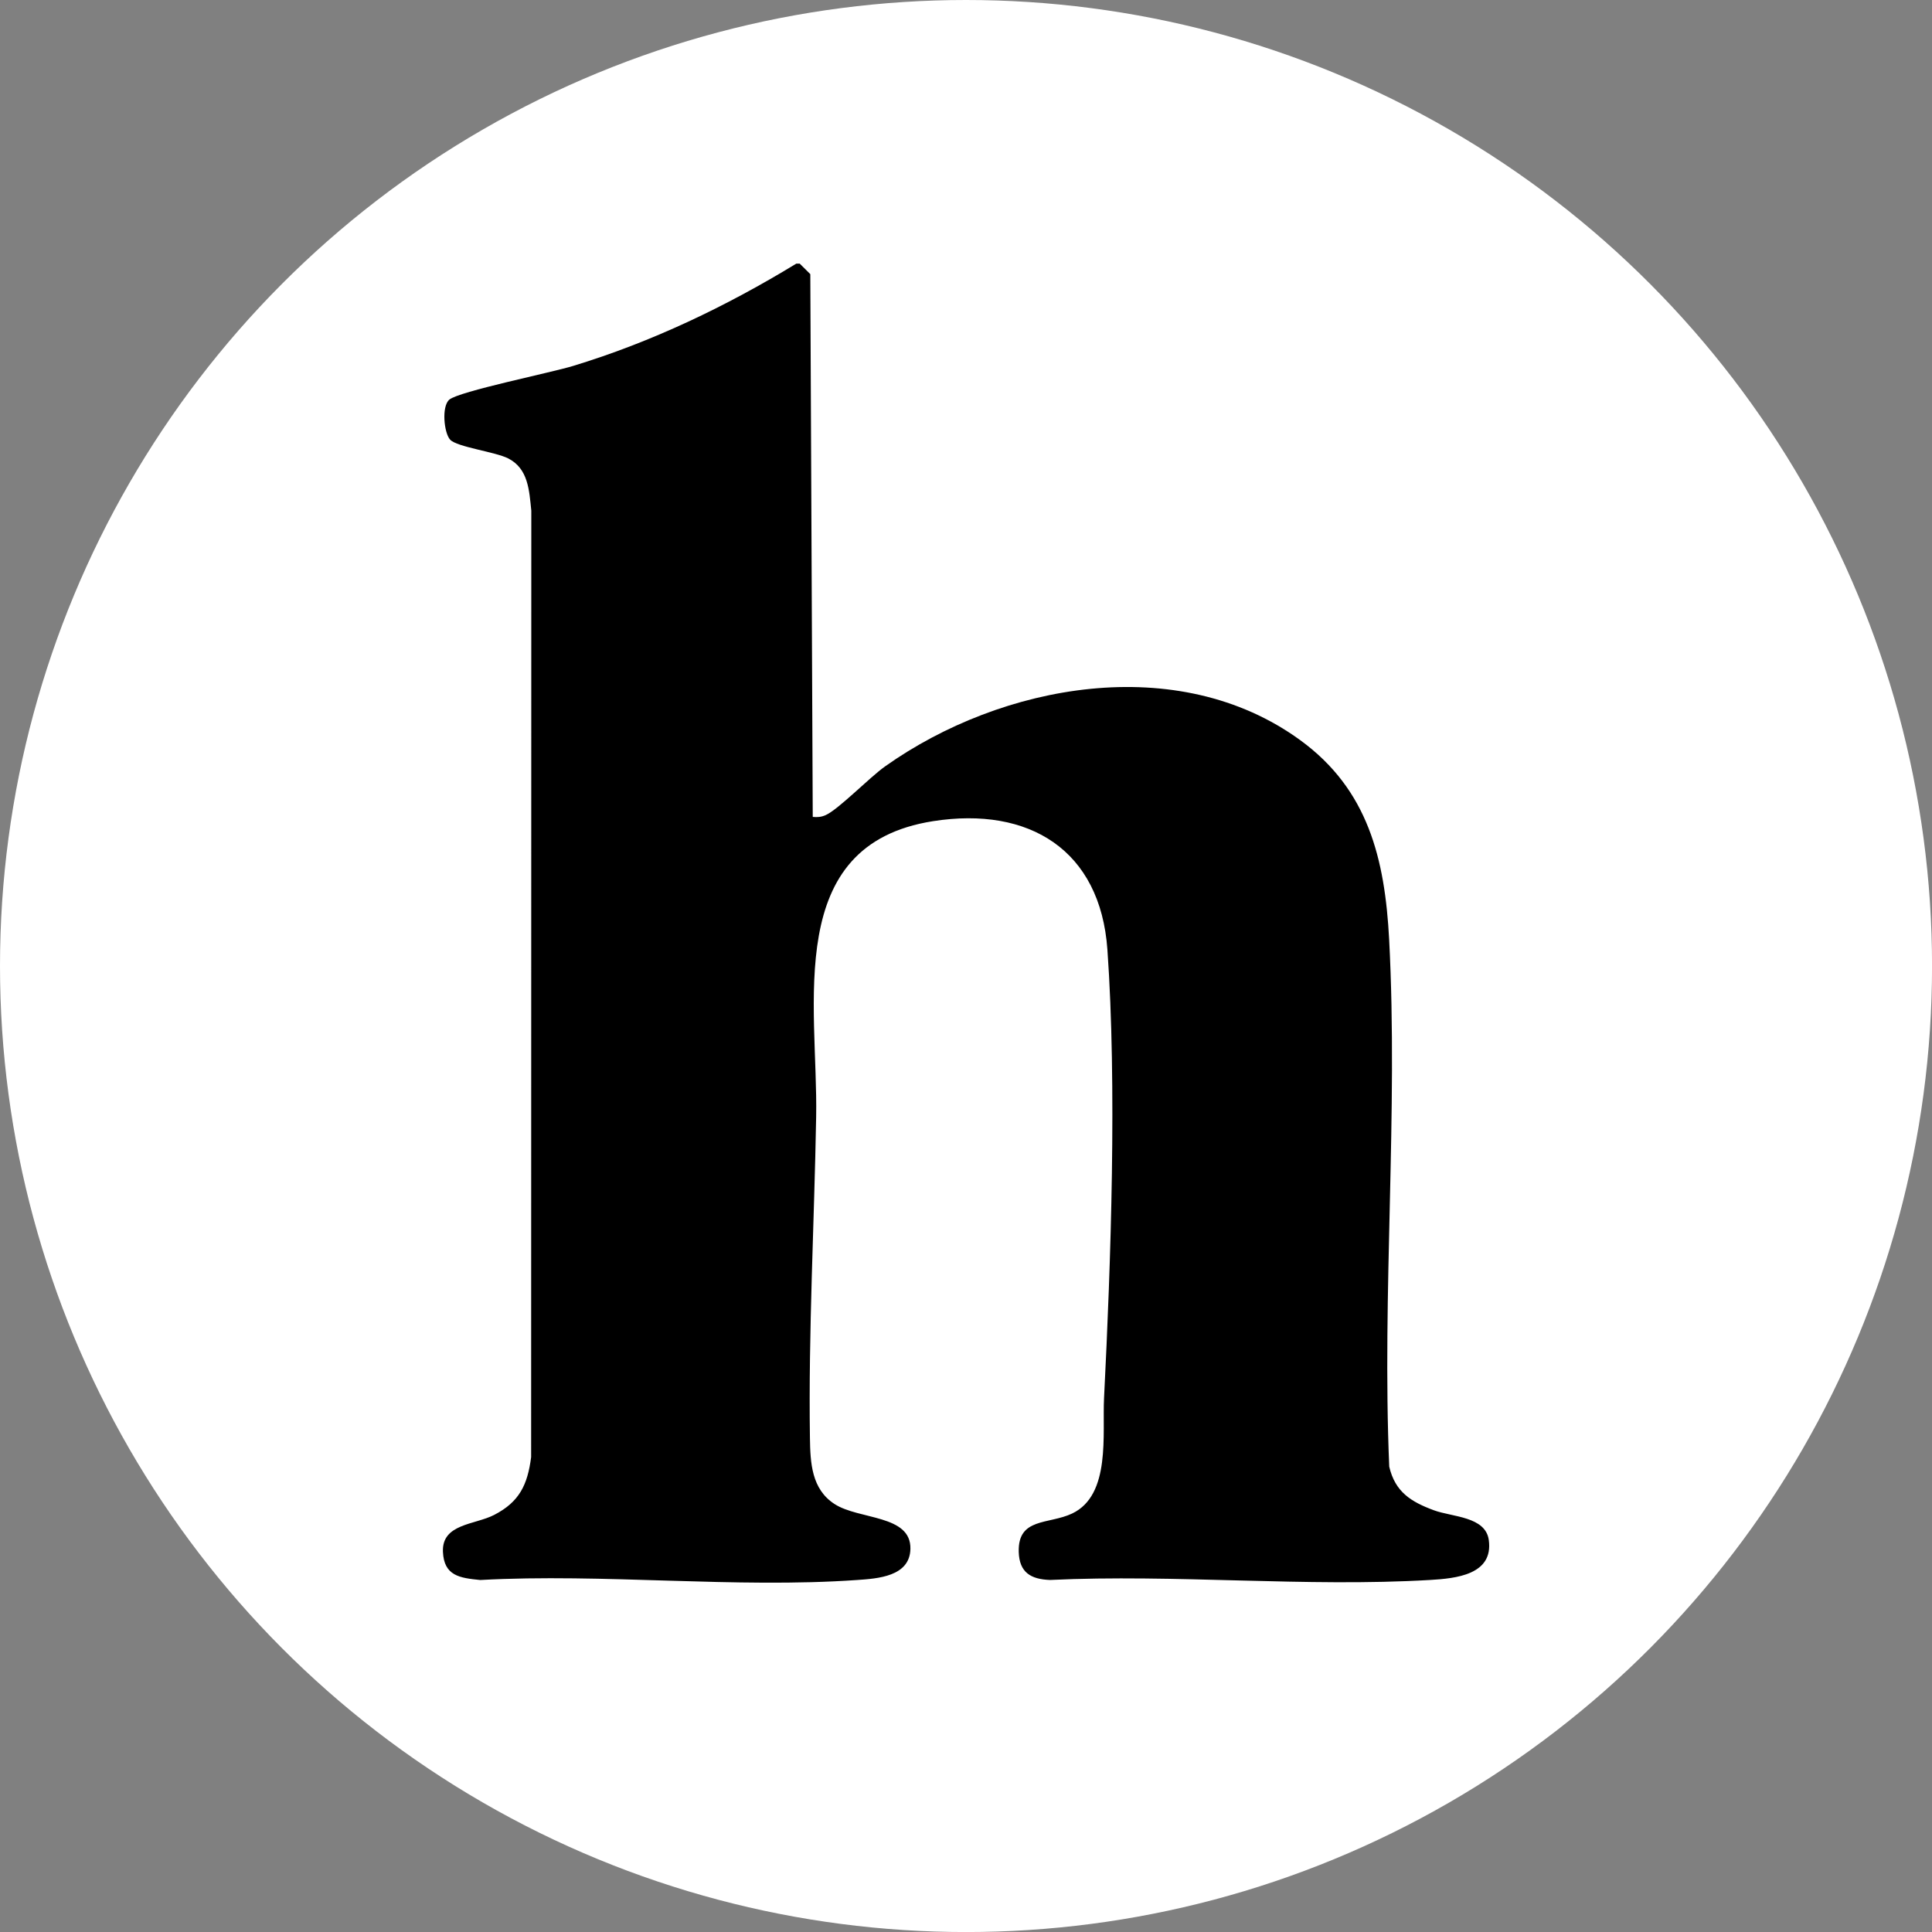
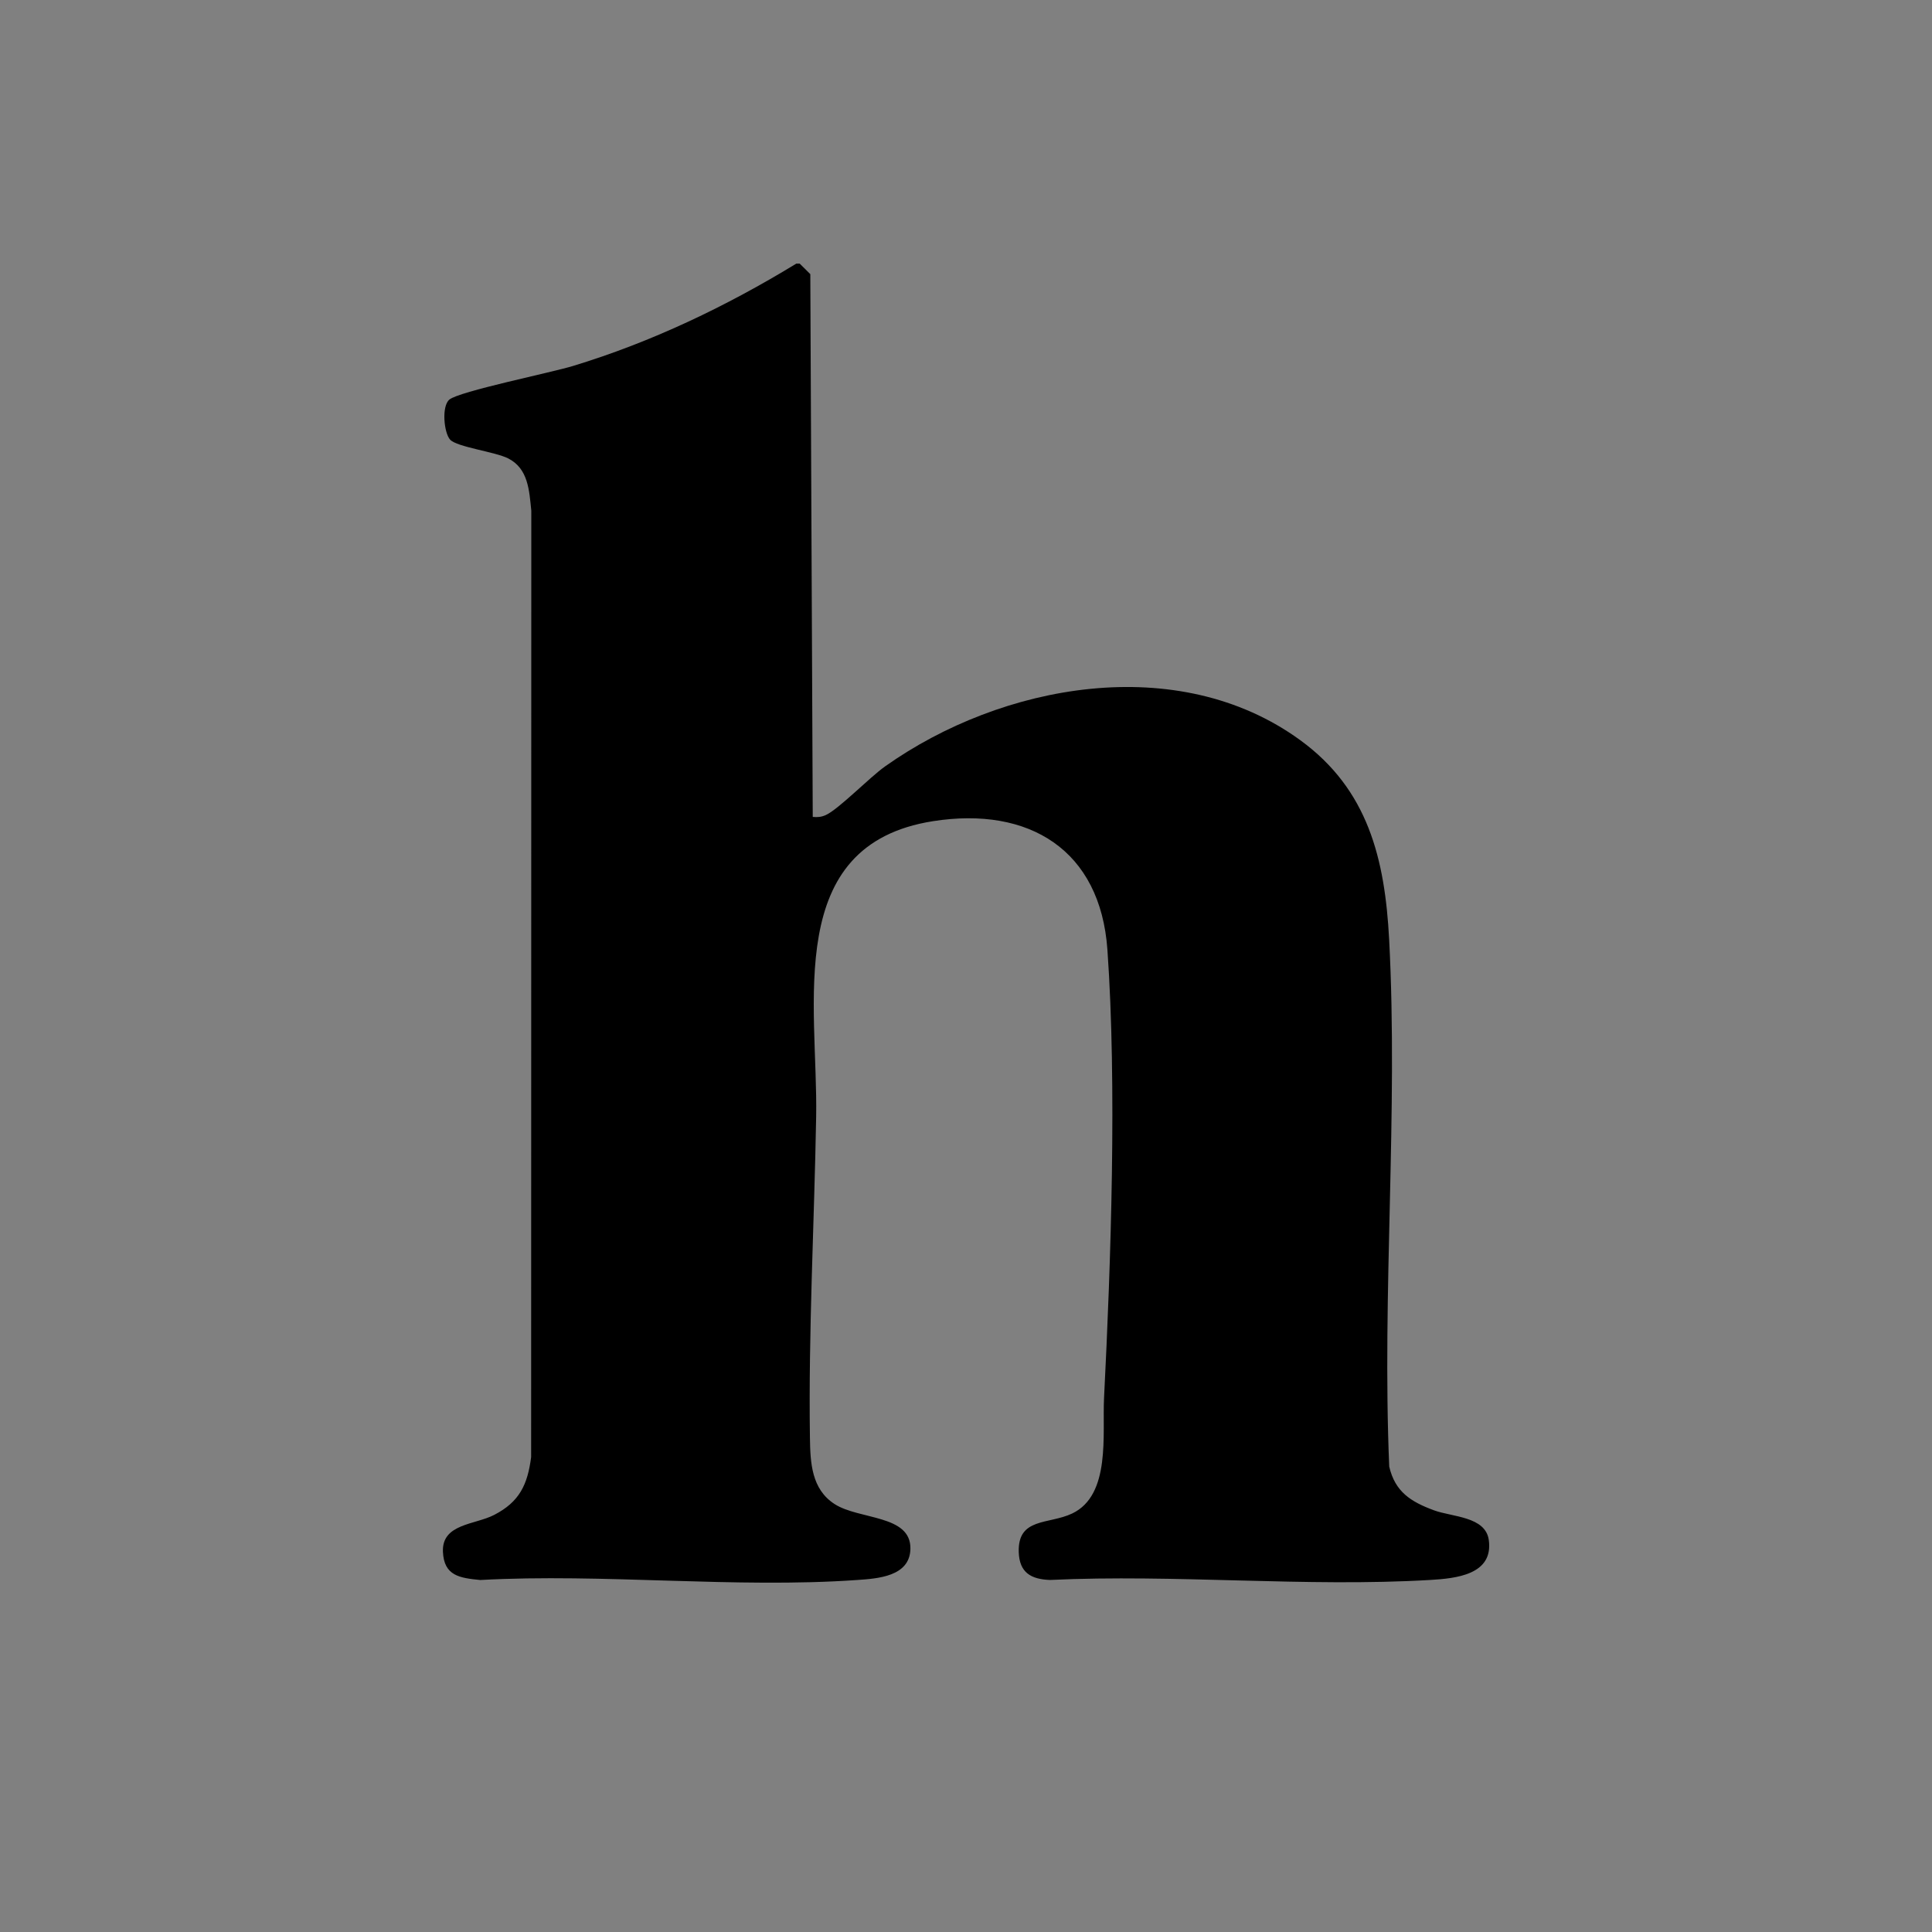
<svg xmlns="http://www.w3.org/2000/svg" viewBox="0 0 459.57 459.57">
  <rect x="0" y="0" width="459.57" height="459.57" fill="#808080" stroke="none" />
  <defs>
    <style>
      .cls-1 {
        fill: #fff;
      }
    </style>
  </defs>
  <g id="BACKGROUND">
-     <circle class="cls-1" cx="229.79" cy="229.79" r="229.79" />
-   </g>
+     </g>
  <g id="OBJECTS">
-     <path d="M190.21,62.69l2.54,2.52.58,129.11c1.12.11,2.03.04,3.08-.43,3.06-1.37,10.4-8.94,14.12-11.58,27.77-19.7,69.69-27.43,98.78-6.23,16.12,11.75,20.12,28.22,21.13,47.41,2.17,41.11-1.73,84.08.02,125.38,1.4,6.04,5.2,8.38,10.64,10.39,4.37,1.61,12.26,1.45,13.04,7.06,1.15,8.3-7.88,9.15-13.95,9.51-29.51,1.75-60.73-1.41-90.42,0-4.59-.16-7.29-1.8-7.44-6.64-.25-8.27,7.11-6.51,12.71-9.17,9.26-4.41,7.15-18.93,7.58-27.47,1.64-32.43,3.08-74.49.8-106.66-1.68-23.71-18.62-34.13-41.45-30.56-35.88,5.61-27.37,43.67-27.83,70.31-.44,25.21-1.85,51.2-1.48,76.39.09,5.94.37,12.19,5.86,15.74,5.84,3.78,18.21,2.49,18.04,10.66-.13,6.59-7.78,7.07-12.69,7.41-29.01,2.04-60.37-1.61-89.63,0-4.89-.48-8.63-.98-8.88-6.71-.29-6.68,7.58-6.41,12.16-8.76,6.03-3.1,7.97-7.17,8.82-13.77l.04-225.12c-.5-4.86-.72-9.99-5.48-12.43-3.08-1.58-12.21-2.7-13.83-4.47-1.45-1.58-2.09-7.89-.19-9.52,2.3-1.96,24.22-6.42,29.4-8,18.75-5.7,36.47-14.19,53.14-24.35h.78Z" />
+     <path d="M190.21,62.69l2.54,2.52.58,129.11c1.12.11,2.03.04,3.08-.43,3.06-1.37,10.4-8.94,14.12-11.58,27.77-19.7,69.69-27.43,98.78-6.23,16.12,11.75,20.12,28.22,21.13,47.41,2.17,41.11-1.73,84.08.02,125.38,1.4,6.04,5.2,8.38,10.64,10.39,4.37,1.61,12.26,1.45,13.04,7.06,1.15,8.3-7.88,9.15-13.95,9.51-29.51,1.75-60.73-1.41-90.42,0-4.59-.16-7.29-1.8-7.44-6.64-.25-8.27,7.11-6.51,12.71-9.17,9.26-4.41,7.15-18.93,7.58-27.47,1.64-32.43,3.08-74.49.8-106.66-1.68-23.71-18.62-34.13-41.45-30.56-35.88,5.61-27.37,43.67-27.83,70.31-.44,25.21-1.85,51.2-1.48,76.39.09,5.94.37,12.19,5.86,15.74,5.84,3.78,18.21,2.49,18.04,10.66-.13,6.59-7.78,7.07-12.69,7.41-29.01,2.04-60.37-1.61-89.63,0-4.89-.48-8.63-.98-8.88-6.71-.29-6.68,7.58-6.41,12.16-8.76,6.03-3.1,7.97-7.17,8.82-13.77l.04-225.12c-.5-4.86-.72-9.99-5.48-12.43-3.08-1.58-12.21-2.7-13.83-4.47-1.45-1.58-2.09-7.89-.19-9.52,2.3-1.96,24.22-6.42,29.4-8,18.75-5.7,36.47-14.19,53.14-24.35h.78" />
  </g>
</svg>